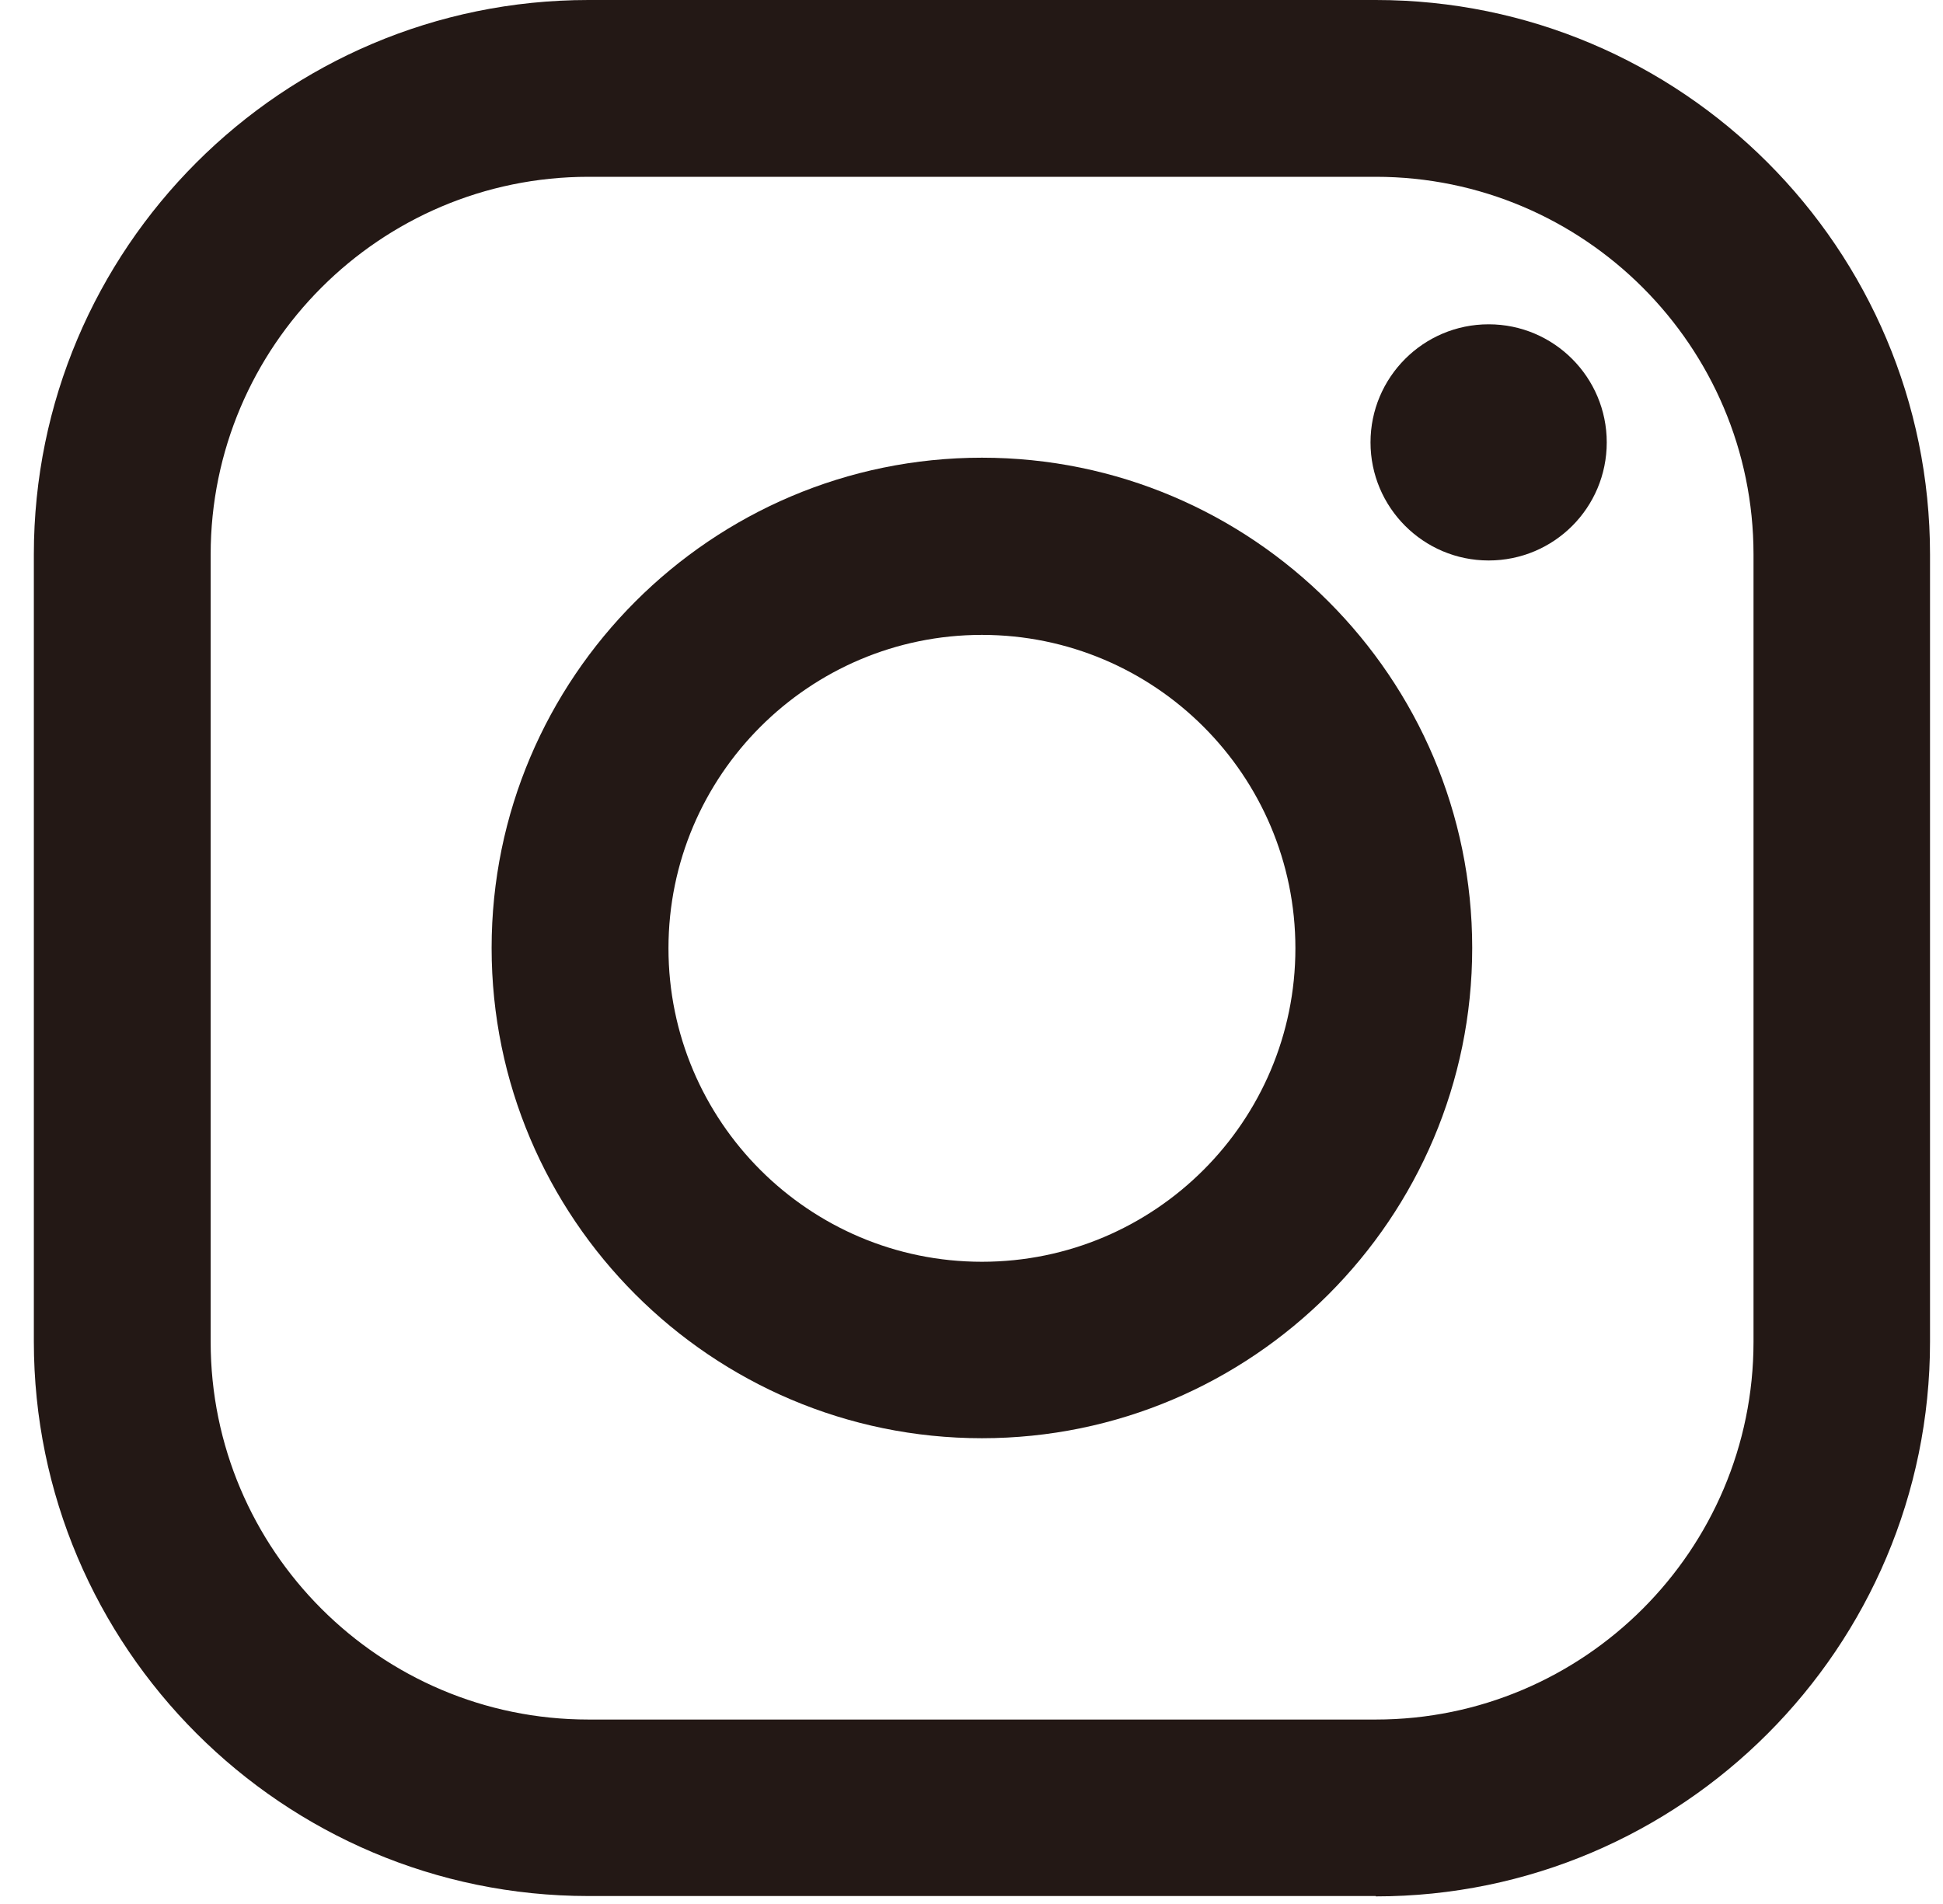
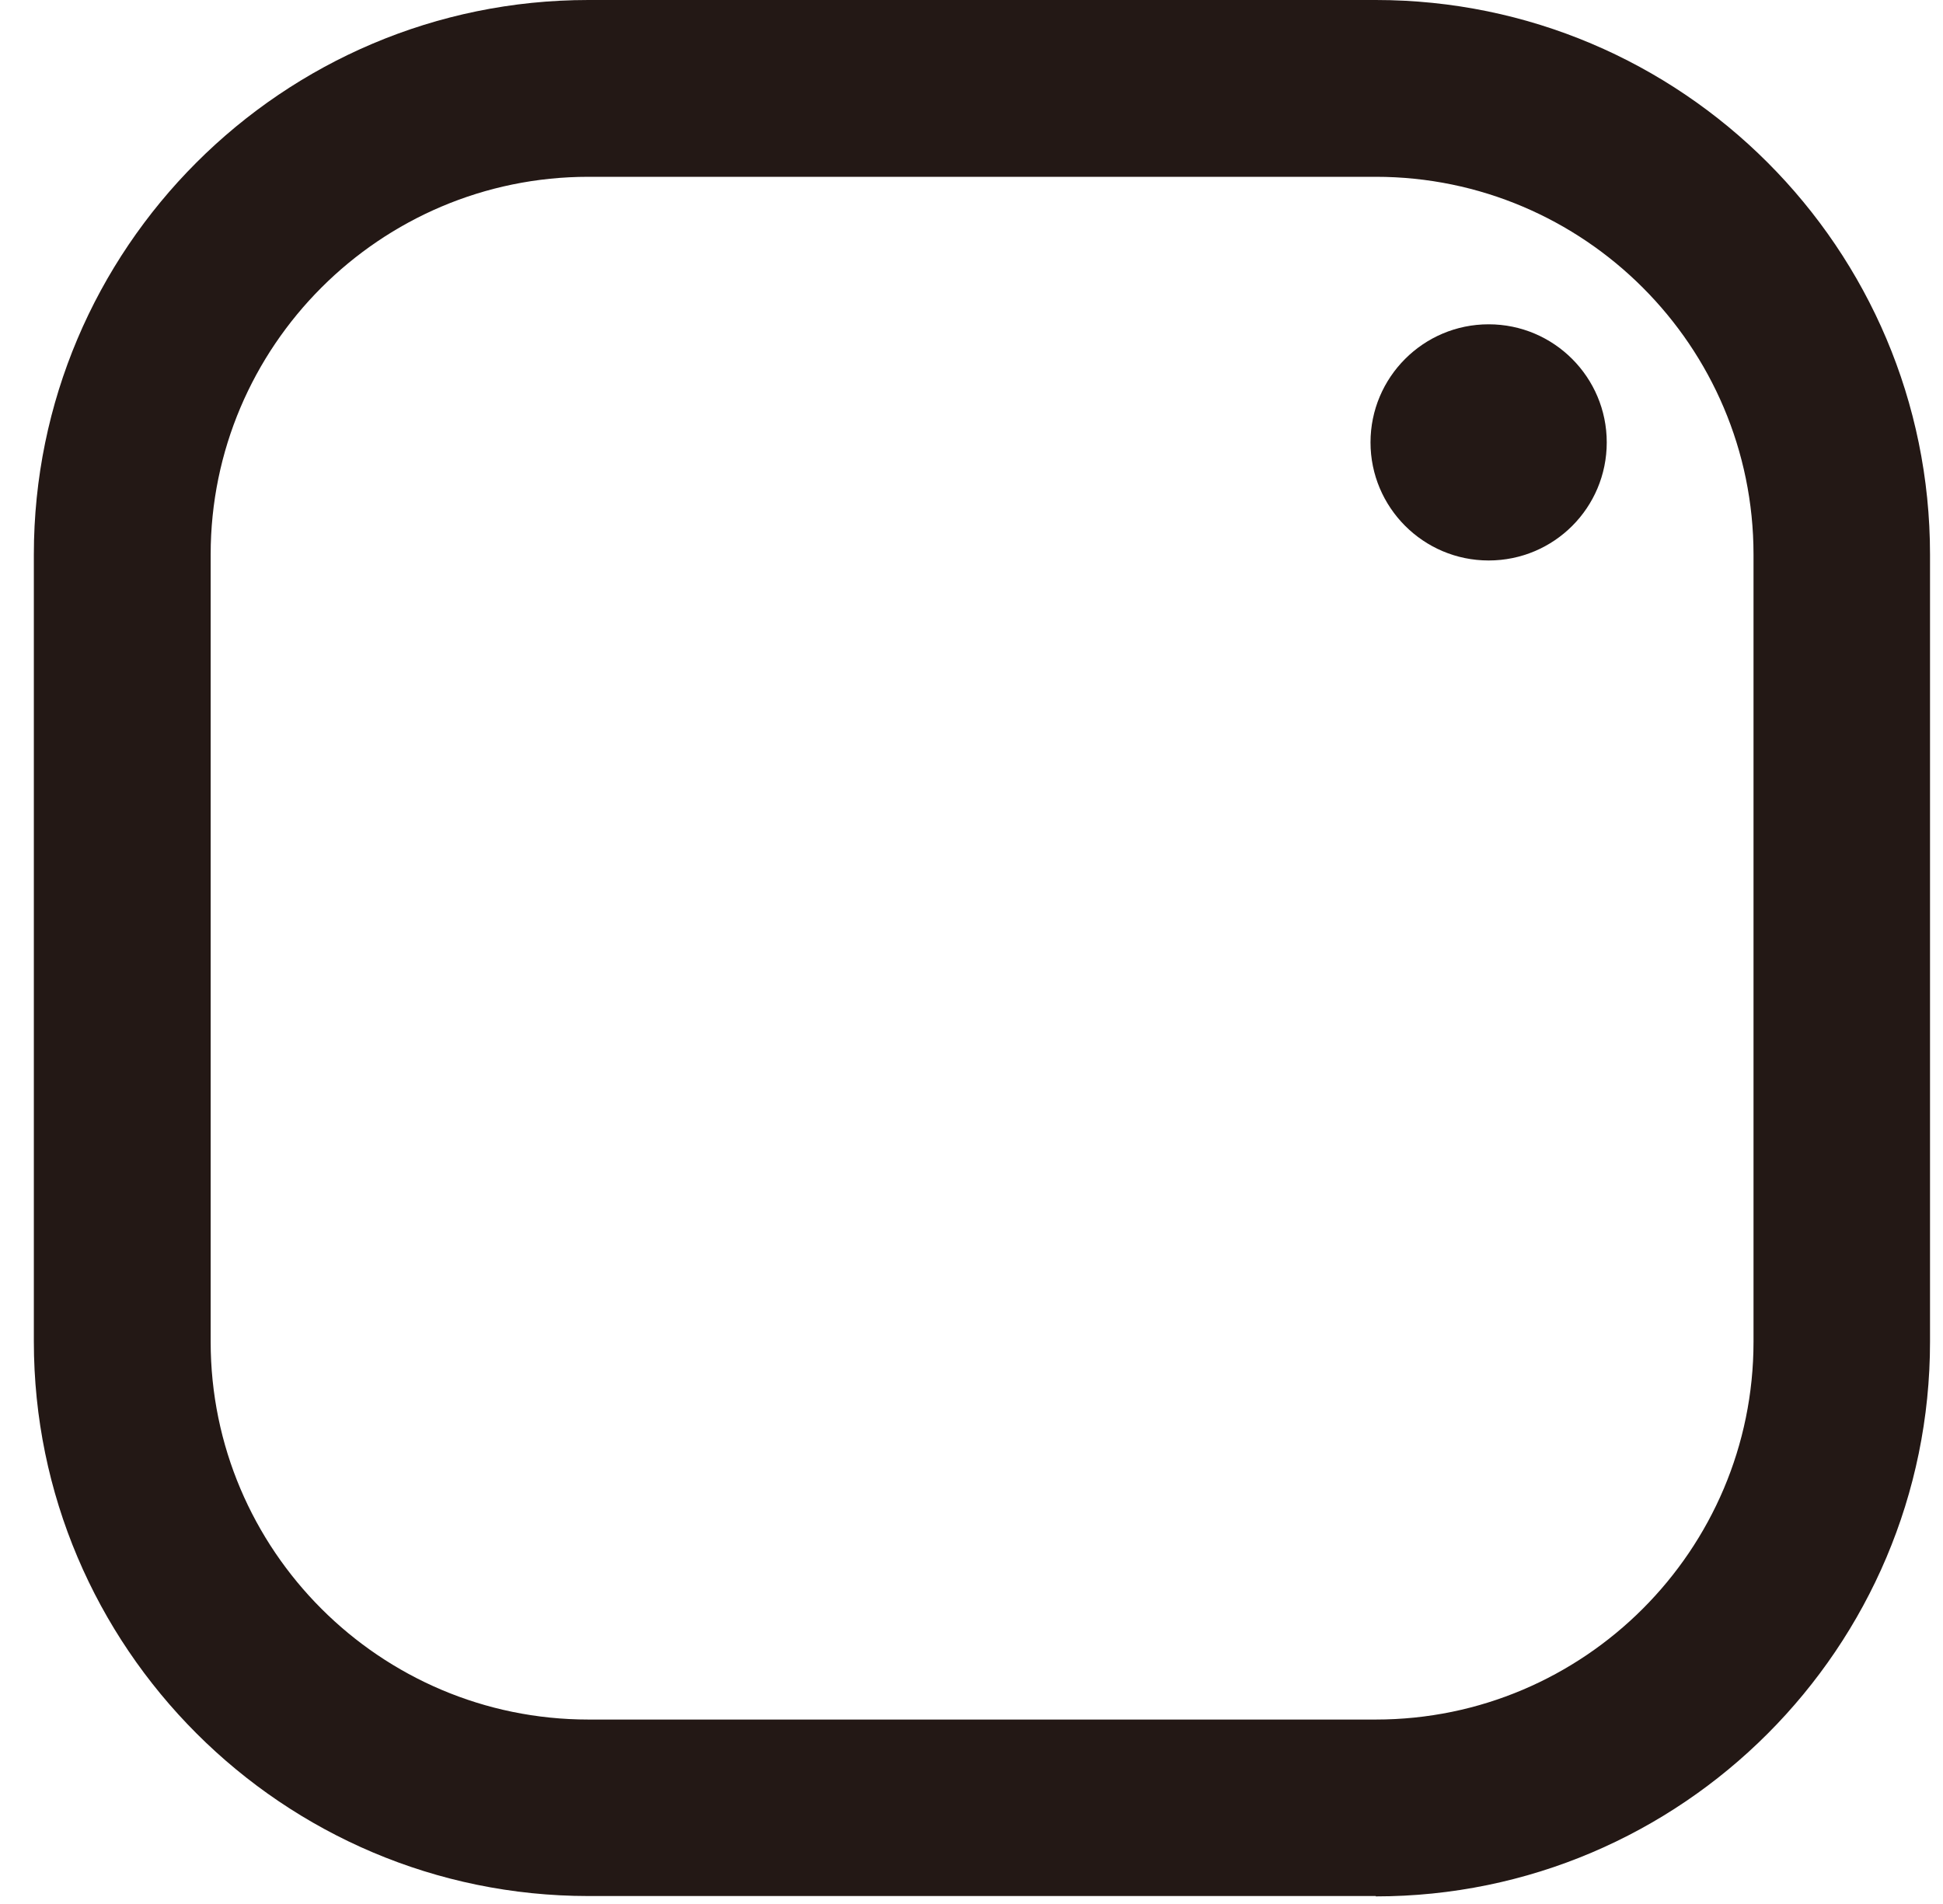
<svg xmlns="http://www.w3.org/2000/svg" width="50" height="49" viewBox="0 0 50 49" fill="none">
  <path d="M15.143 4.55C9.783 4.55 5.421 8.912 5.421 14.271V34.532C5.421 39.892 9.783 44.253 15.143 44.253H35.403C40.763 44.253 45.124 39.892 45.124 34.532V14.271C45.124 8.912 40.763 4.55 35.403 4.55H15.143ZM35.403 48.795H15.143C7.274 48.795 0.871 42.392 0.871 34.523V14.271C0.871 6.403 7.265 0 15.143 0H35.403C43.272 0 49.666 6.394 49.666 14.271V34.532C49.666 42.401 43.272 48.804 35.403 48.804" fill="#231815" />
  <path d="M41.347 11.385C41.347 13.066 39.989 14.424 38.308 14.424C36.626 14.424 35.268 13.057 35.268 11.385C35.268 9.712 36.626 8.346 38.308 8.346C39.989 8.346 41.347 9.712 41.347 11.385Z" fill="#231815" />
-   <path d="M25.268 16.339C20.826 16.339 17.202 19.954 17.202 24.405C17.202 28.857 20.817 32.472 25.268 32.472C29.72 32.472 33.335 28.857 33.335 24.405C33.335 19.954 29.72 16.339 25.268 16.339ZM25.268 37.013C18.308 37.013 12.651 31.348 12.651 24.396C12.651 17.445 18.308 11.779 25.268 11.779C32.229 11.779 37.885 17.445 37.885 24.396C37.885 31.348 32.229 37.013 25.268 37.013Z" fill="#231815" />
</svg>